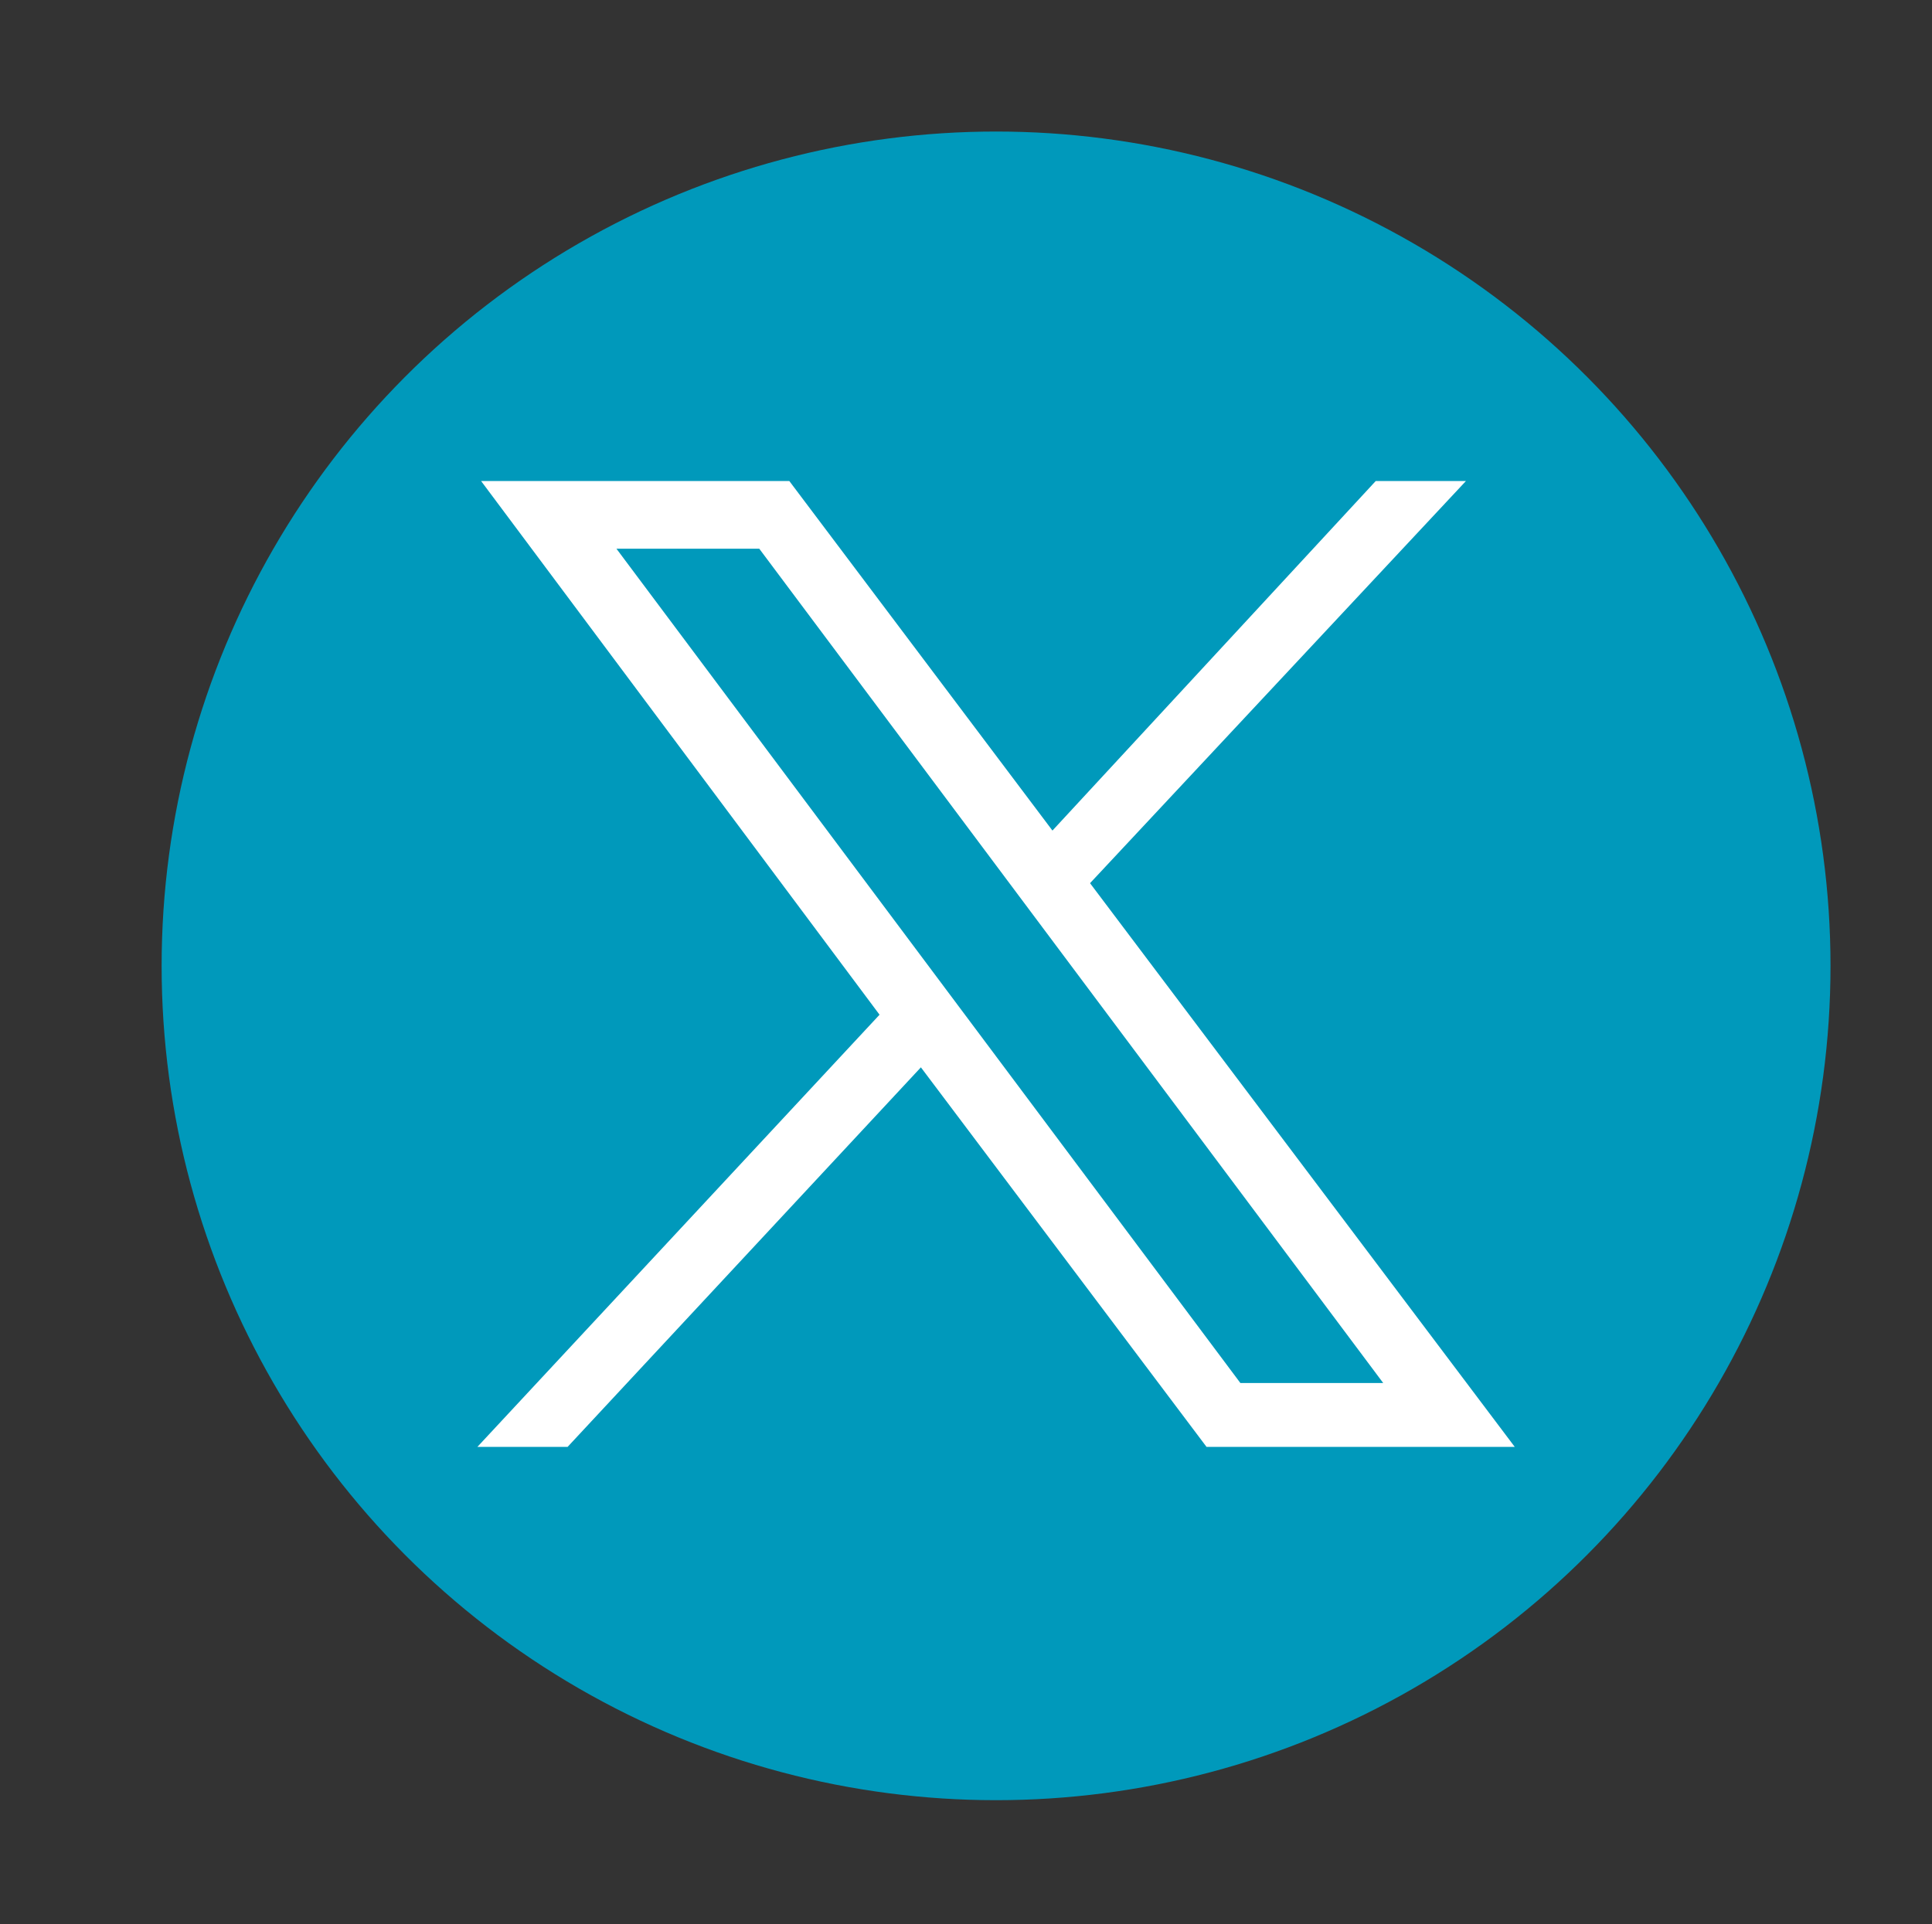
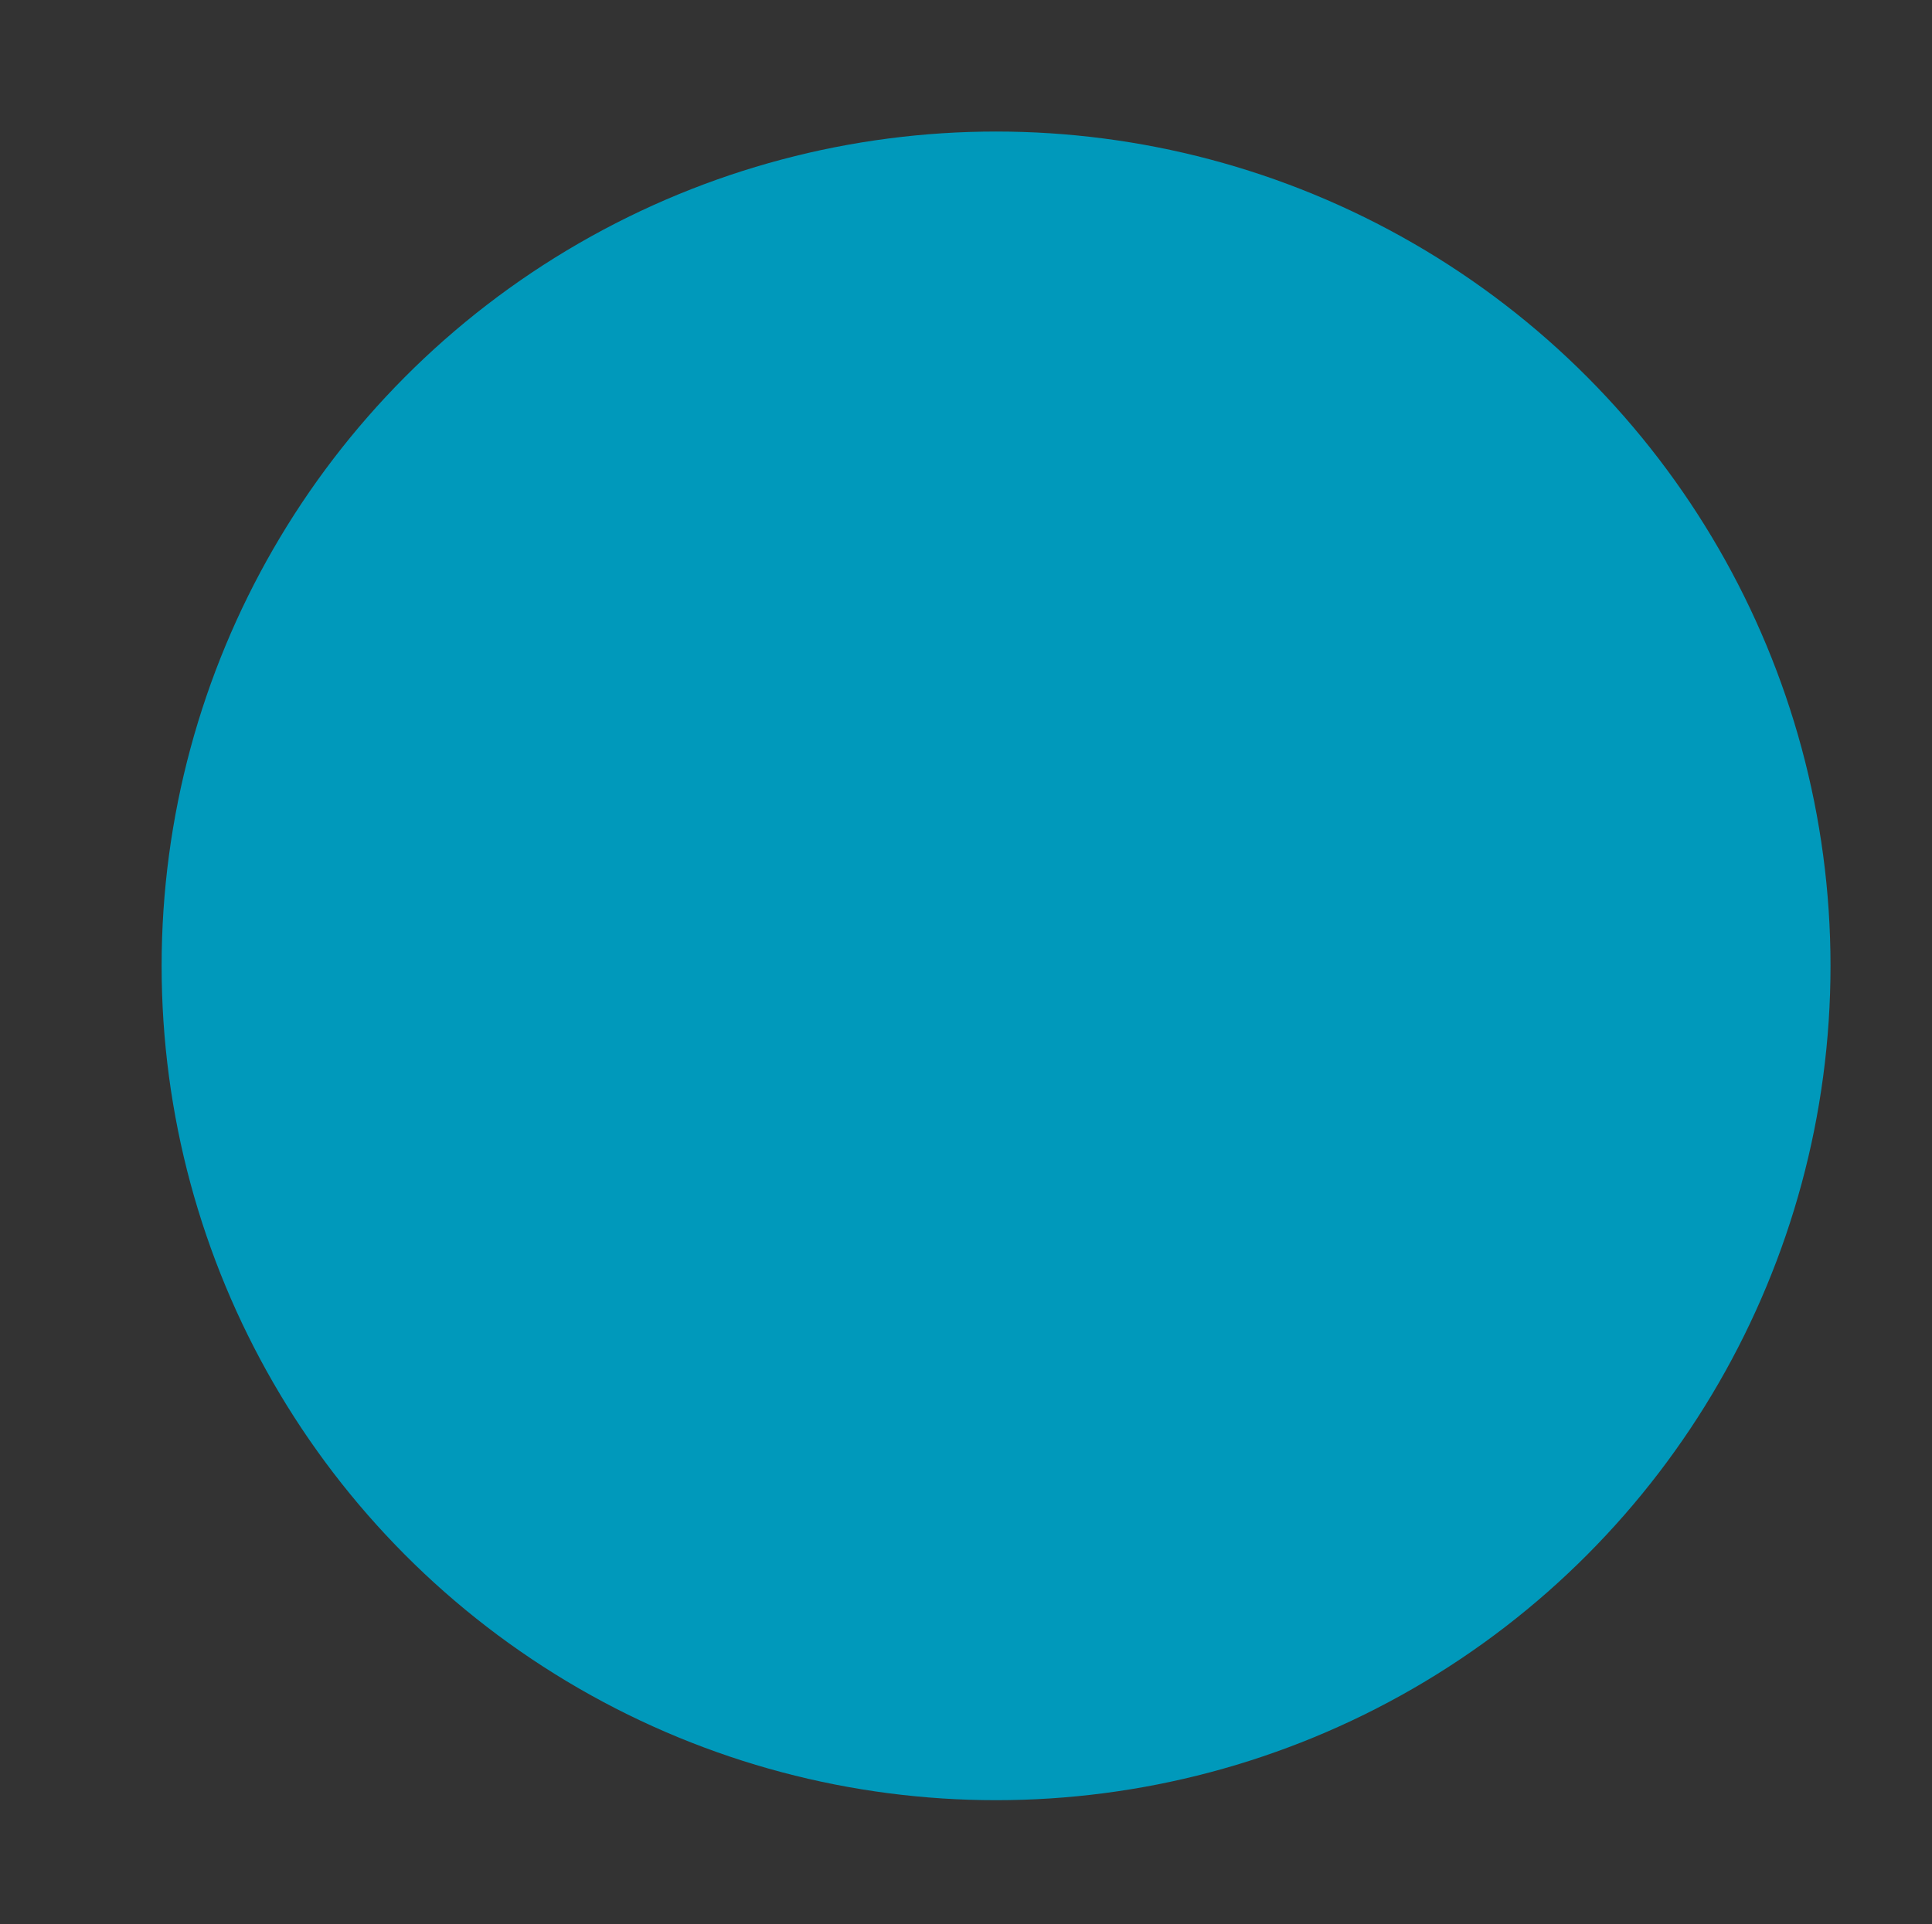
<svg xmlns="http://www.w3.org/2000/svg" version="1.1" id="svg5" x="0px" y="0px" viewBox="0 0 51.4 51.2" style="enable-background:new 0 0 51.4 51.2;" xml:space="preserve" fill="currentColor">
  <rect x="0" y="0" width="51.4" height="51.2" fill="#333333" stroke="none" />
  <circle class="st0" cx="26.5" cy="25.7" r="22.2" fill="#0099bb" />
-   <path fill="#FFFFFF" id="path1009" class="st1" d="M12.8,12.8L23.4,27L12.7,38.5h2.4l9.4-10.1l7.6,10.1h8.2L29,23.5l10-10.7h-2.4L28,22.1l-7-9.3  H12.8z M16.4,14.6h3.8l16.6,22.2H33L16.4,14.6z" />
</svg>